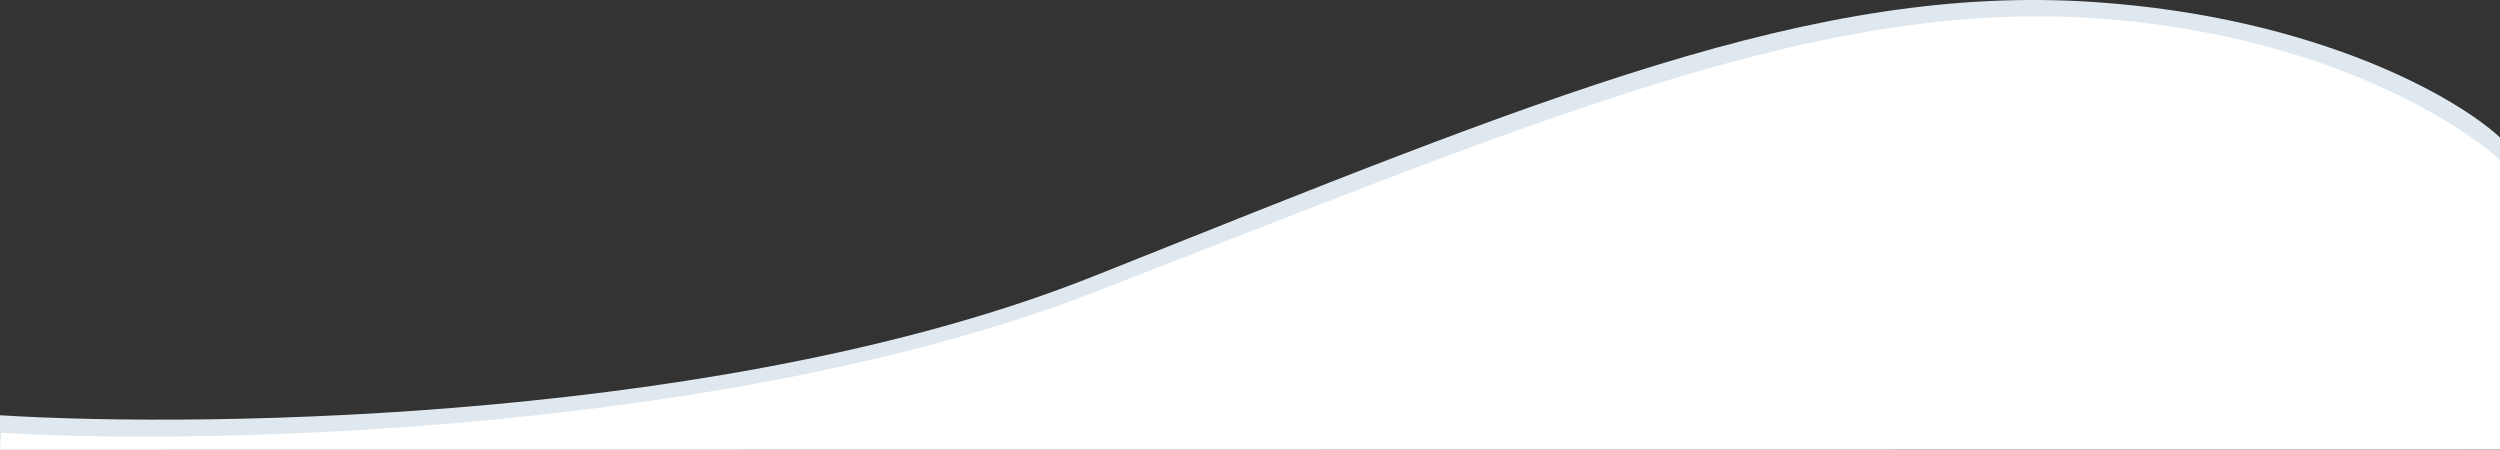
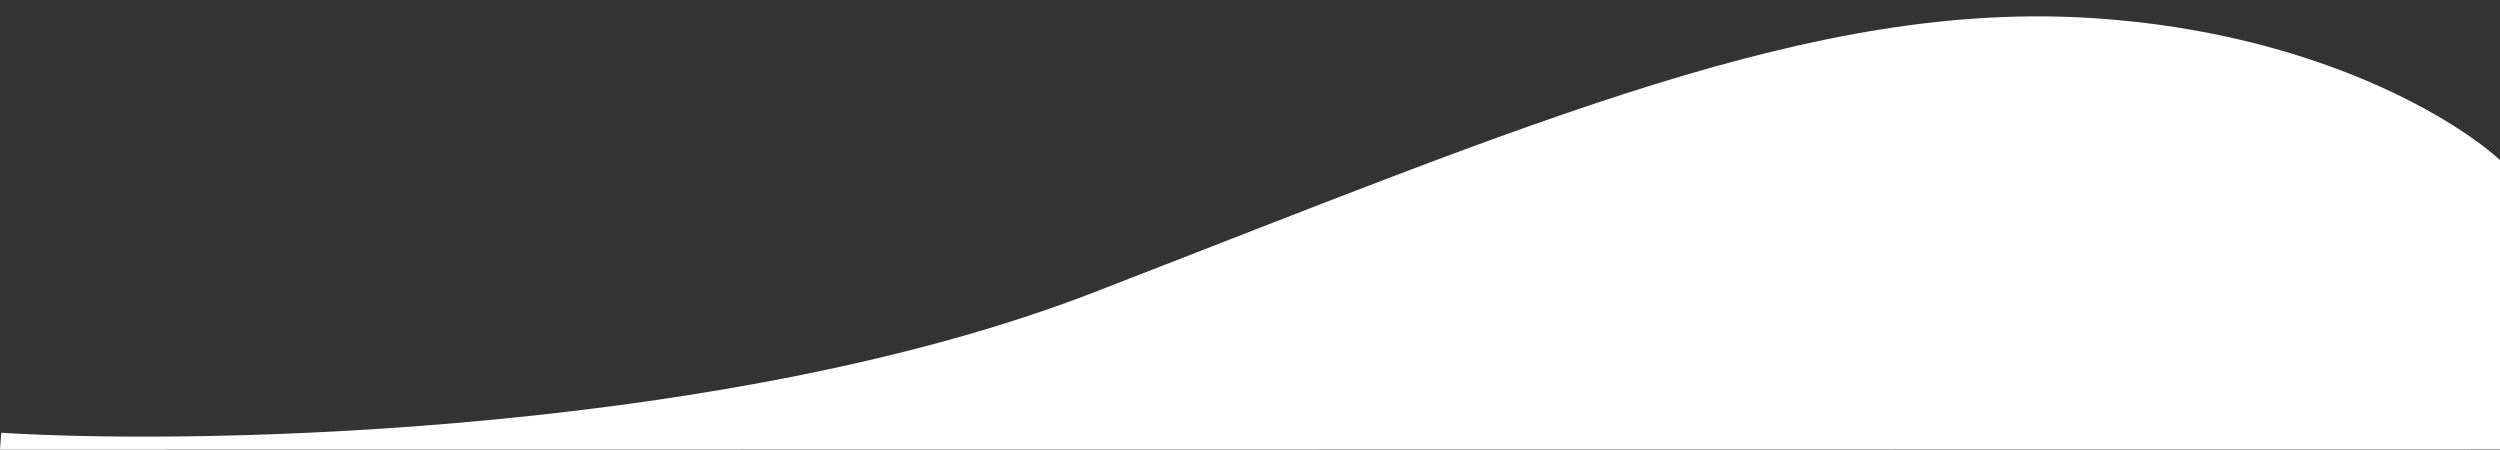
<svg xmlns="http://www.w3.org/2000/svg" width="1440" height="259" viewBox="0 0 1440 259" fill="none" version="1.1" id="svg1">
  <rect x="0" y="0" width="1440" height="259" fill="#333333" stroke="none" />
  <defs id="defs1" />
-   <path d="M 629.688,159.194 C 422.919,241.594 123.742,246.86 0,239.194 V 259 L 1441.567,258.834 1440,79.194 C 1416.05,56.86 1335.82,9.994 1206.49,1.194 1044.82,-9.806 888.15,56.194 629.688,159.194 Z" fill="white" id="path1" style="fill:#dfe8ee;fill-opacity:1" />
  <path d="M 629.688,168.553 C 423.659,248.306 124.462,256.939 0.72,249.273 L 0,259 l 1440,-0.166 0.72,-165.962 c -23.95,-22.333 -104.18,-73.52 -233.51,-82.32 C 1045.54,-0.447 883.679,70.235 629.688,168.553 Z" fill="white" id="path2" style="fill:white" />
</svg>